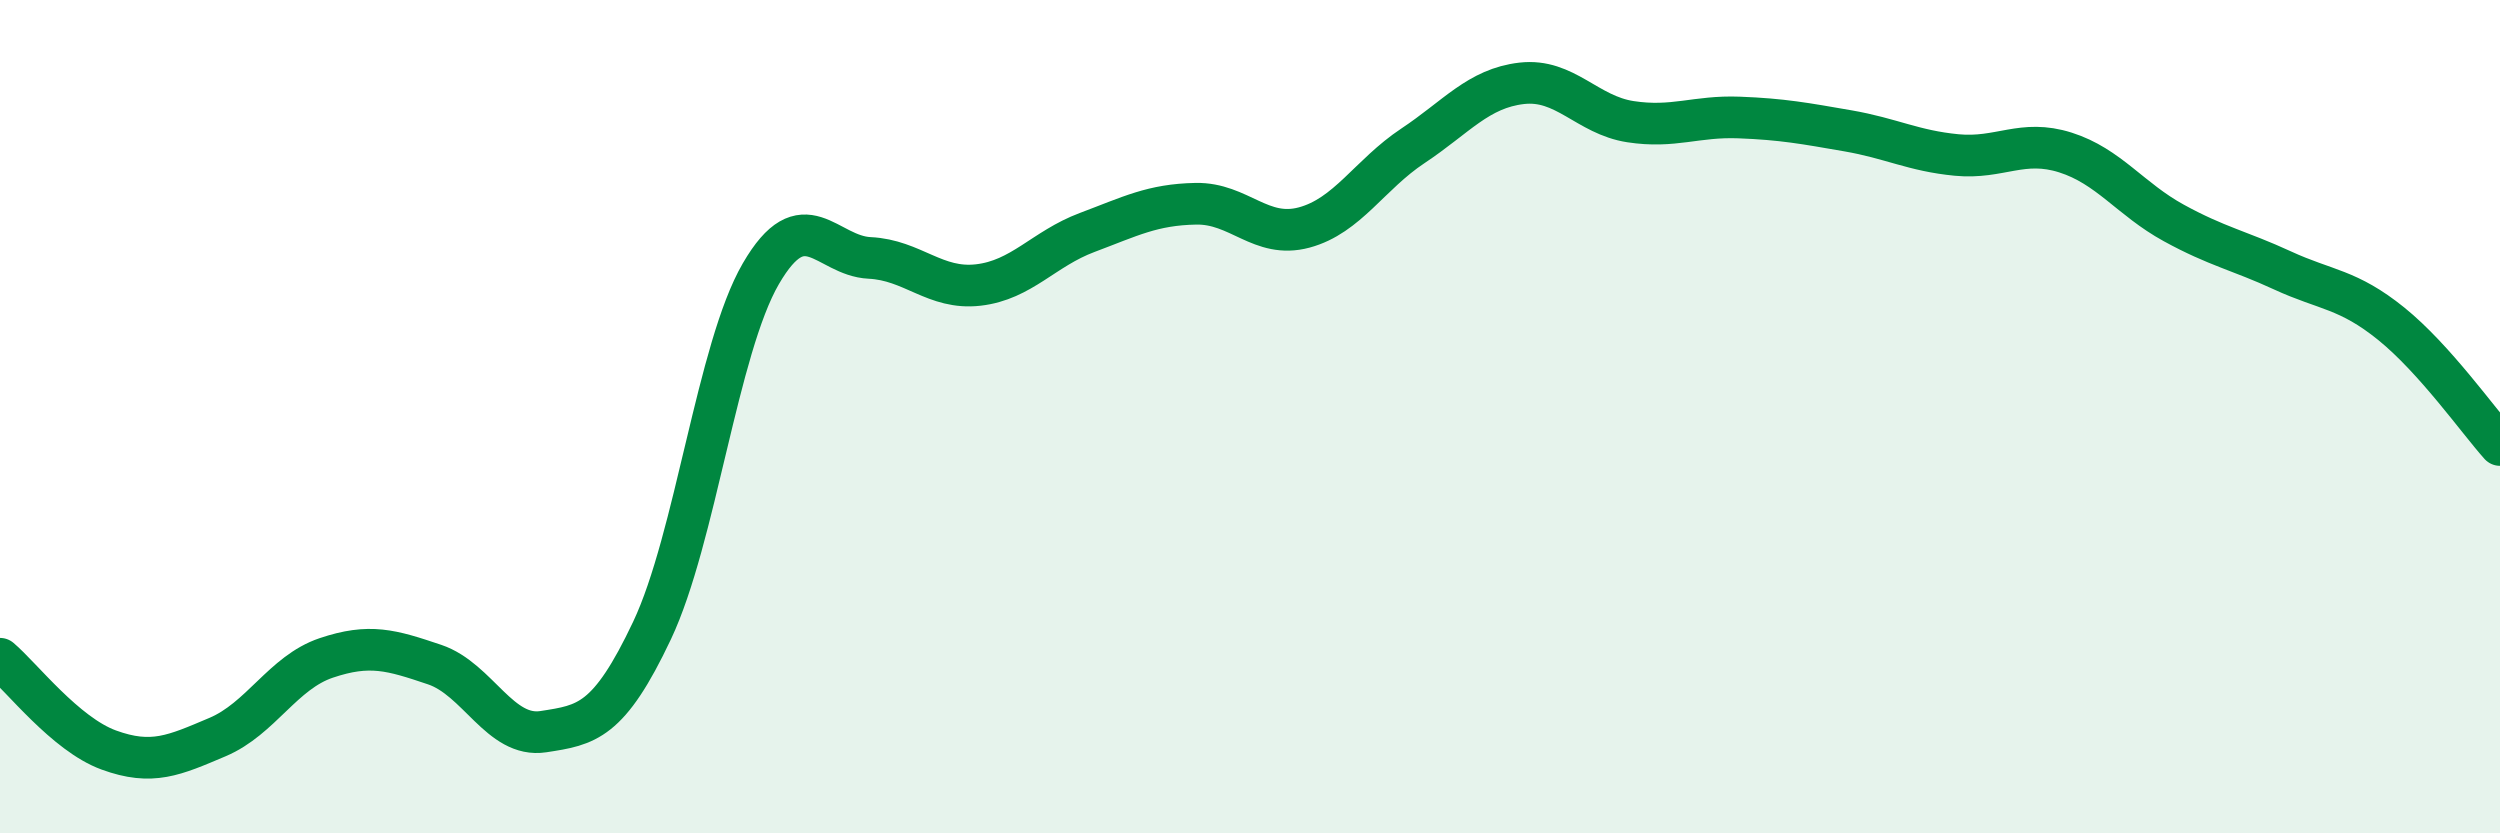
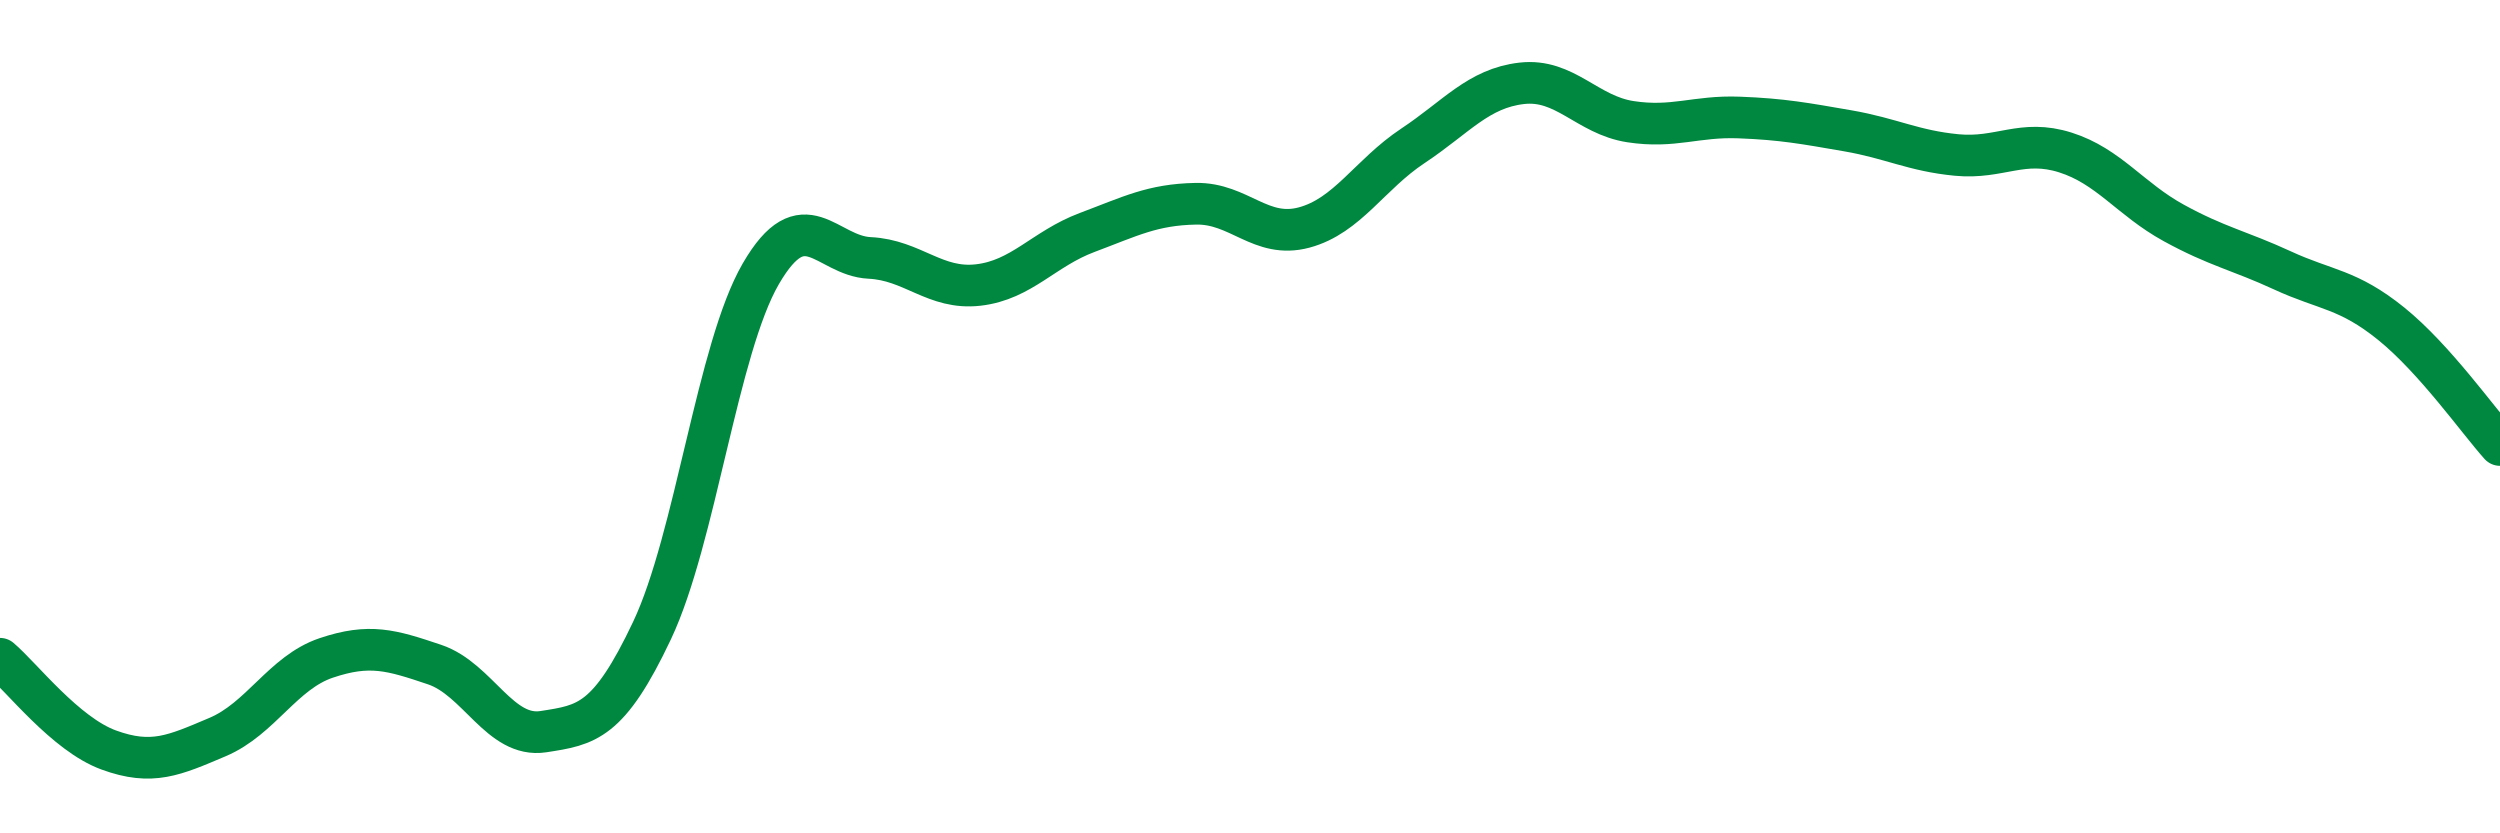
<svg xmlns="http://www.w3.org/2000/svg" width="60" height="20" viewBox="0 0 60 20">
-   <path d="M 0,15.81 C 0.52,16.25 1.57,17.62 2.61,18 C 3.65,18.38 4.18,18.13 5.22,17.69 C 6.26,17.25 6.79,16.14 7.83,15.79 C 8.87,15.44 9.39,15.6 10.43,15.95 C 11.47,16.3 12,17.72 13.04,17.56 C 14.08,17.4 14.61,17.33 15.65,15.13 C 16.69,12.93 17.22,8.36 18.26,6.57 C 19.3,4.78 19.83,6.14 20.87,6.19 C 21.91,6.24 22.44,6.96 23.48,6.84 C 24.52,6.72 25.05,5.97 26.09,5.58 C 27.13,5.19 27.66,4.91 28.7,4.89 C 29.74,4.87 30.26,5.74 31.3,5.46 C 32.34,5.18 32.87,4.19 33.91,3.5 C 34.95,2.81 35.48,2.12 36.52,2 C 37.56,1.88 38.09,2.76 39.13,2.92 C 40.17,3.08 40.7,2.78 41.74,2.82 C 42.78,2.86 43.31,2.96 44.35,3.14 C 45.39,3.32 45.92,3.62 46.96,3.72 C 48,3.82 48.53,3.33 49.57,3.66 C 50.61,3.99 51.13,4.78 52.17,5.35 C 53.21,5.92 53.74,6.01 54.78,6.49 C 55.82,6.97 56.35,6.93 57.39,7.77 C 58.43,8.61 59.48,10.1 60,10.68L60 20L0 20Z" fill="#008740" opacity="0.1" stroke-linecap="round" stroke-linejoin="round" />
  <path d="M 0,15.81 C 0.52,16.25 1.57,17.62 2.61,18 C 3.65,18.38 4.18,18.13 5.22,17.69 C 6.26,17.25 6.79,16.14 7.83,15.79 C 8.87,15.44 9.39,15.6 10.43,15.95 C 11.47,16.3 12,17.72 13.04,17.56 C 14.08,17.4 14.61,17.33 15.65,15.13 C 16.69,12.93 17.22,8.36 18.26,6.57 C 19.3,4.78 19.83,6.14 20.87,6.19 C 21.91,6.24 22.44,6.96 23.48,6.84 C 24.52,6.72 25.05,5.97 26.09,5.58 C 27.13,5.19 27.66,4.91 28.7,4.89 C 29.74,4.87 30.26,5.74 31.3,5.46 C 32.34,5.18 32.87,4.19 33.91,3.5 C 34.95,2.81 35.48,2.12 36.52,2 C 37.56,1.88 38.09,2.76 39.13,2.92 C 40.17,3.08 40.7,2.78 41.74,2.82 C 42.78,2.86 43.31,2.96 44.35,3.14 C 45.39,3.32 45.92,3.62 46.96,3.72 C 48,3.82 48.53,3.33 49.57,3.66 C 50.61,3.99 51.13,4.78 52.17,5.35 C 53.21,5.92 53.74,6.01 54.78,6.49 C 55.82,6.97 56.35,6.93 57.39,7.77 C 58.43,8.61 59.48,10.1 60,10.68" stroke="#008740" stroke-width="1" fill="none" stroke-linecap="round" stroke-linejoin="round" />
</svg>